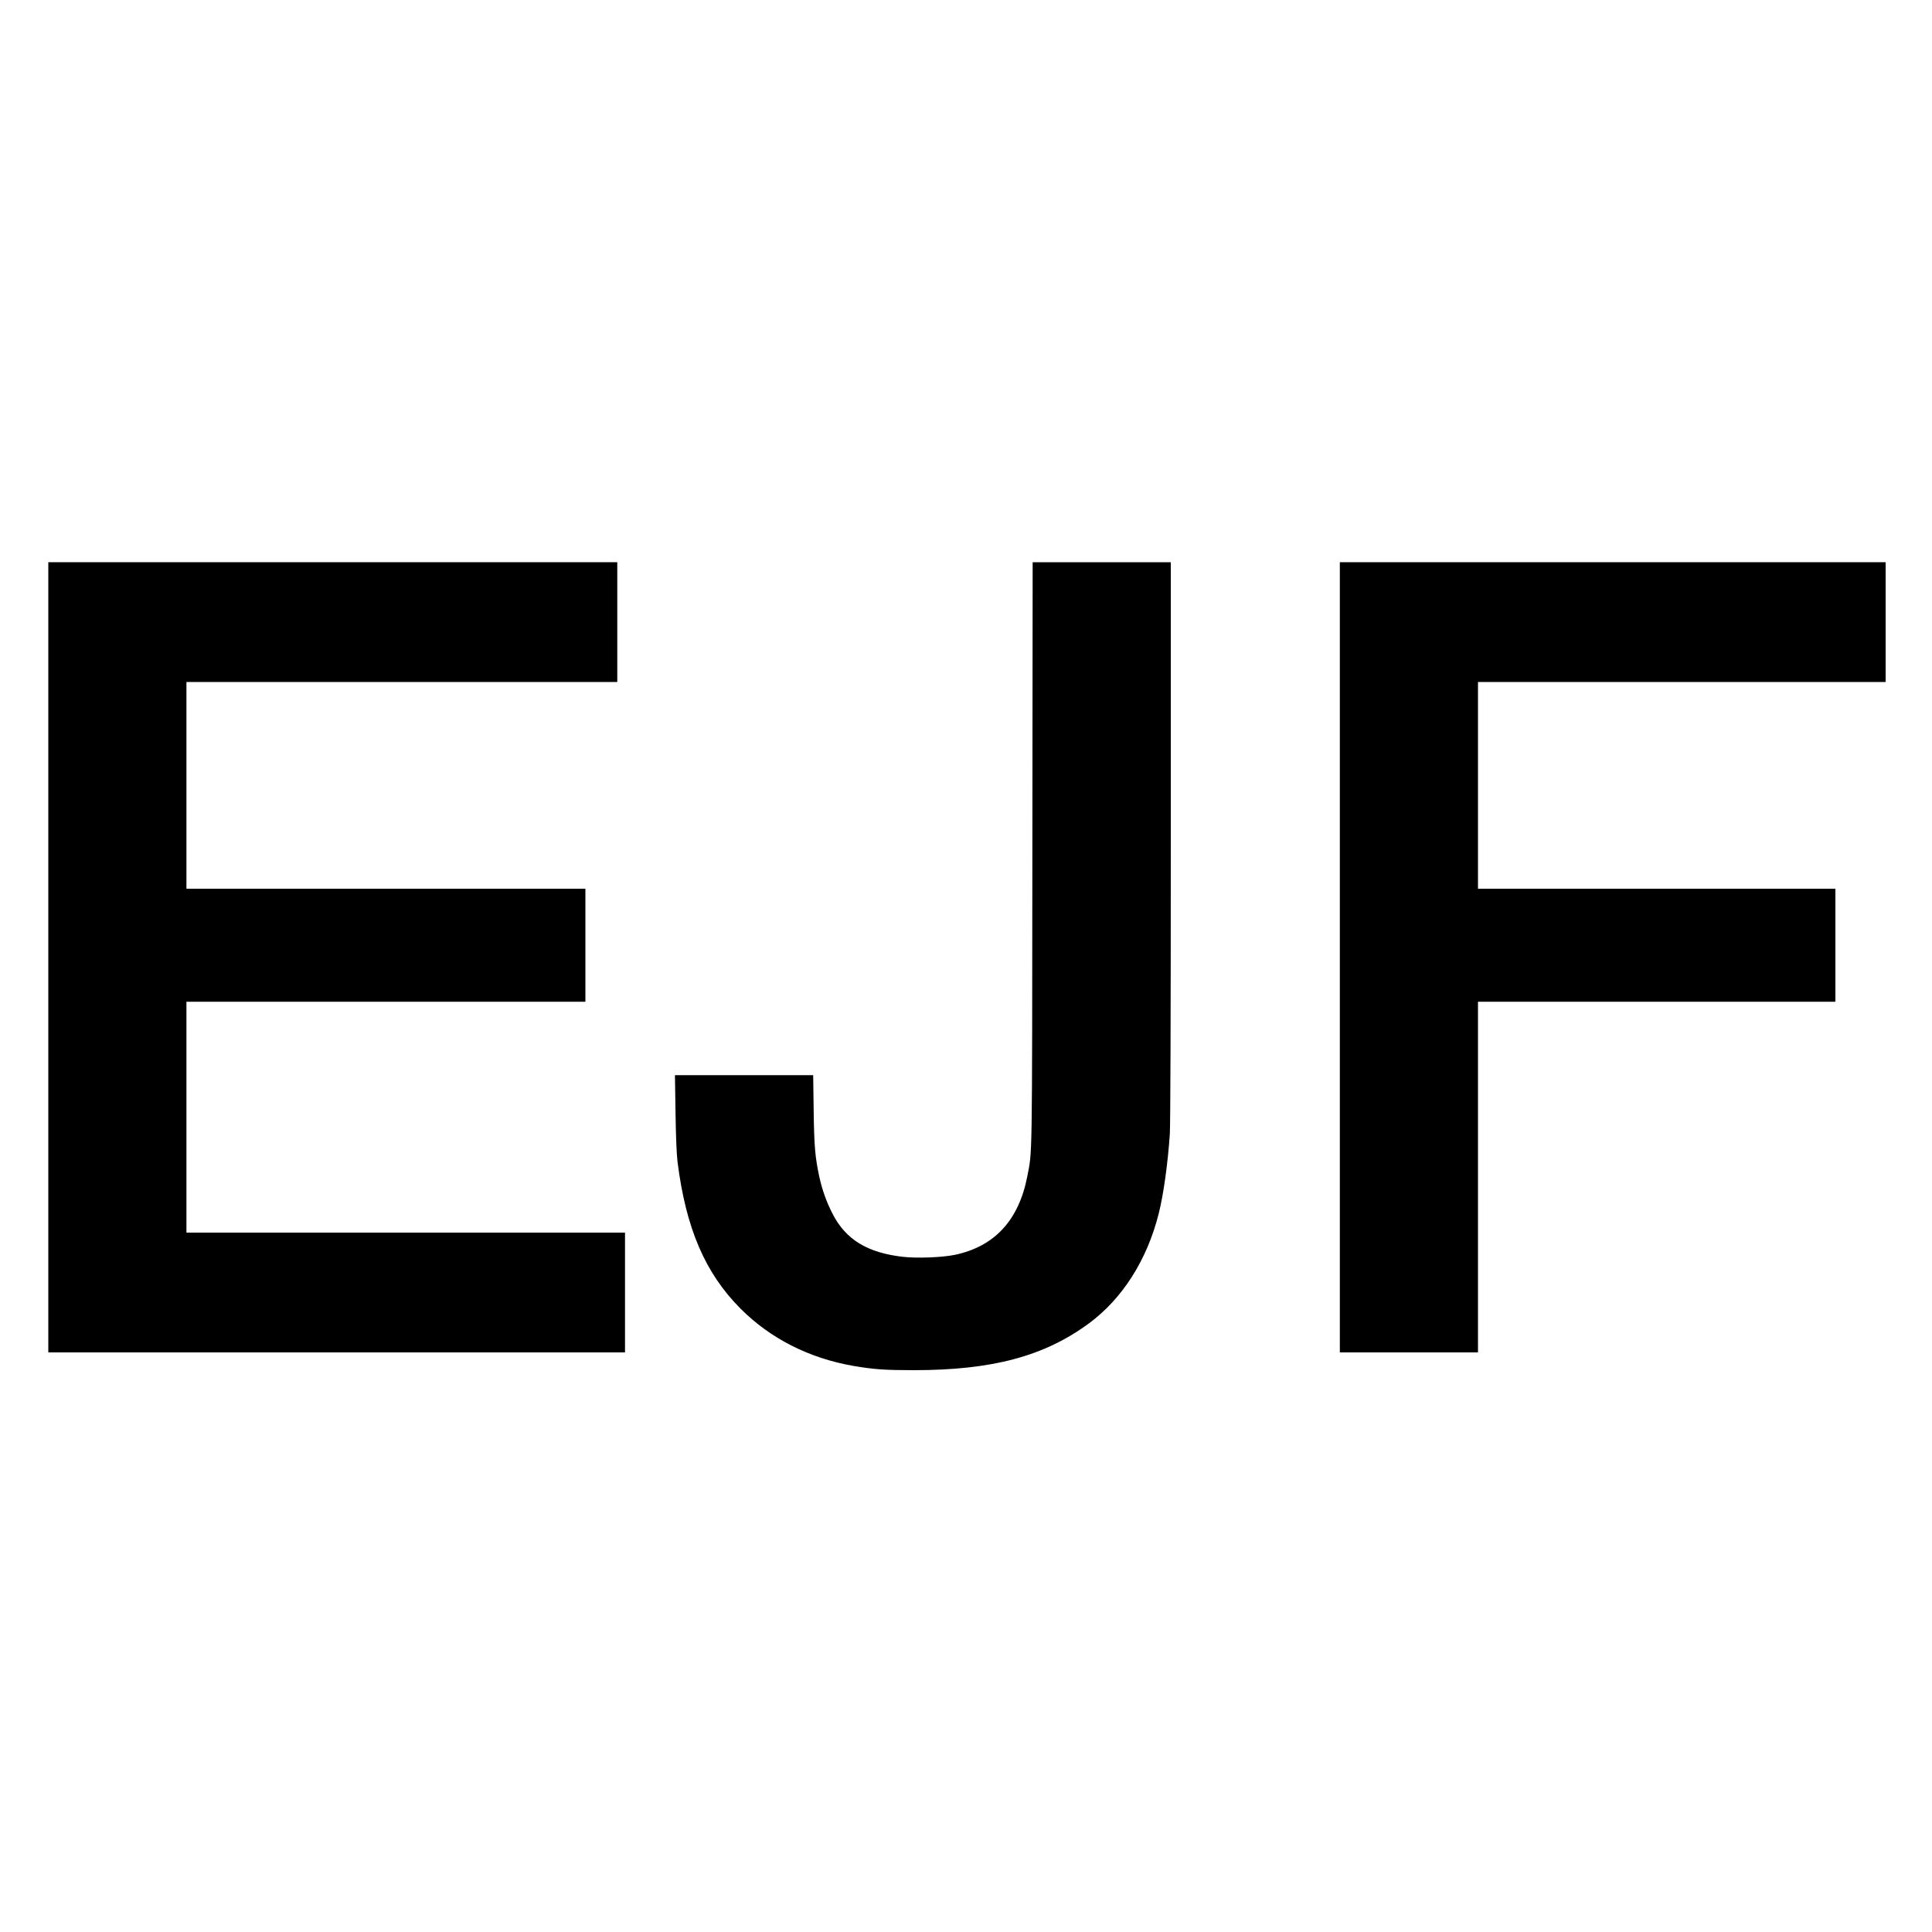
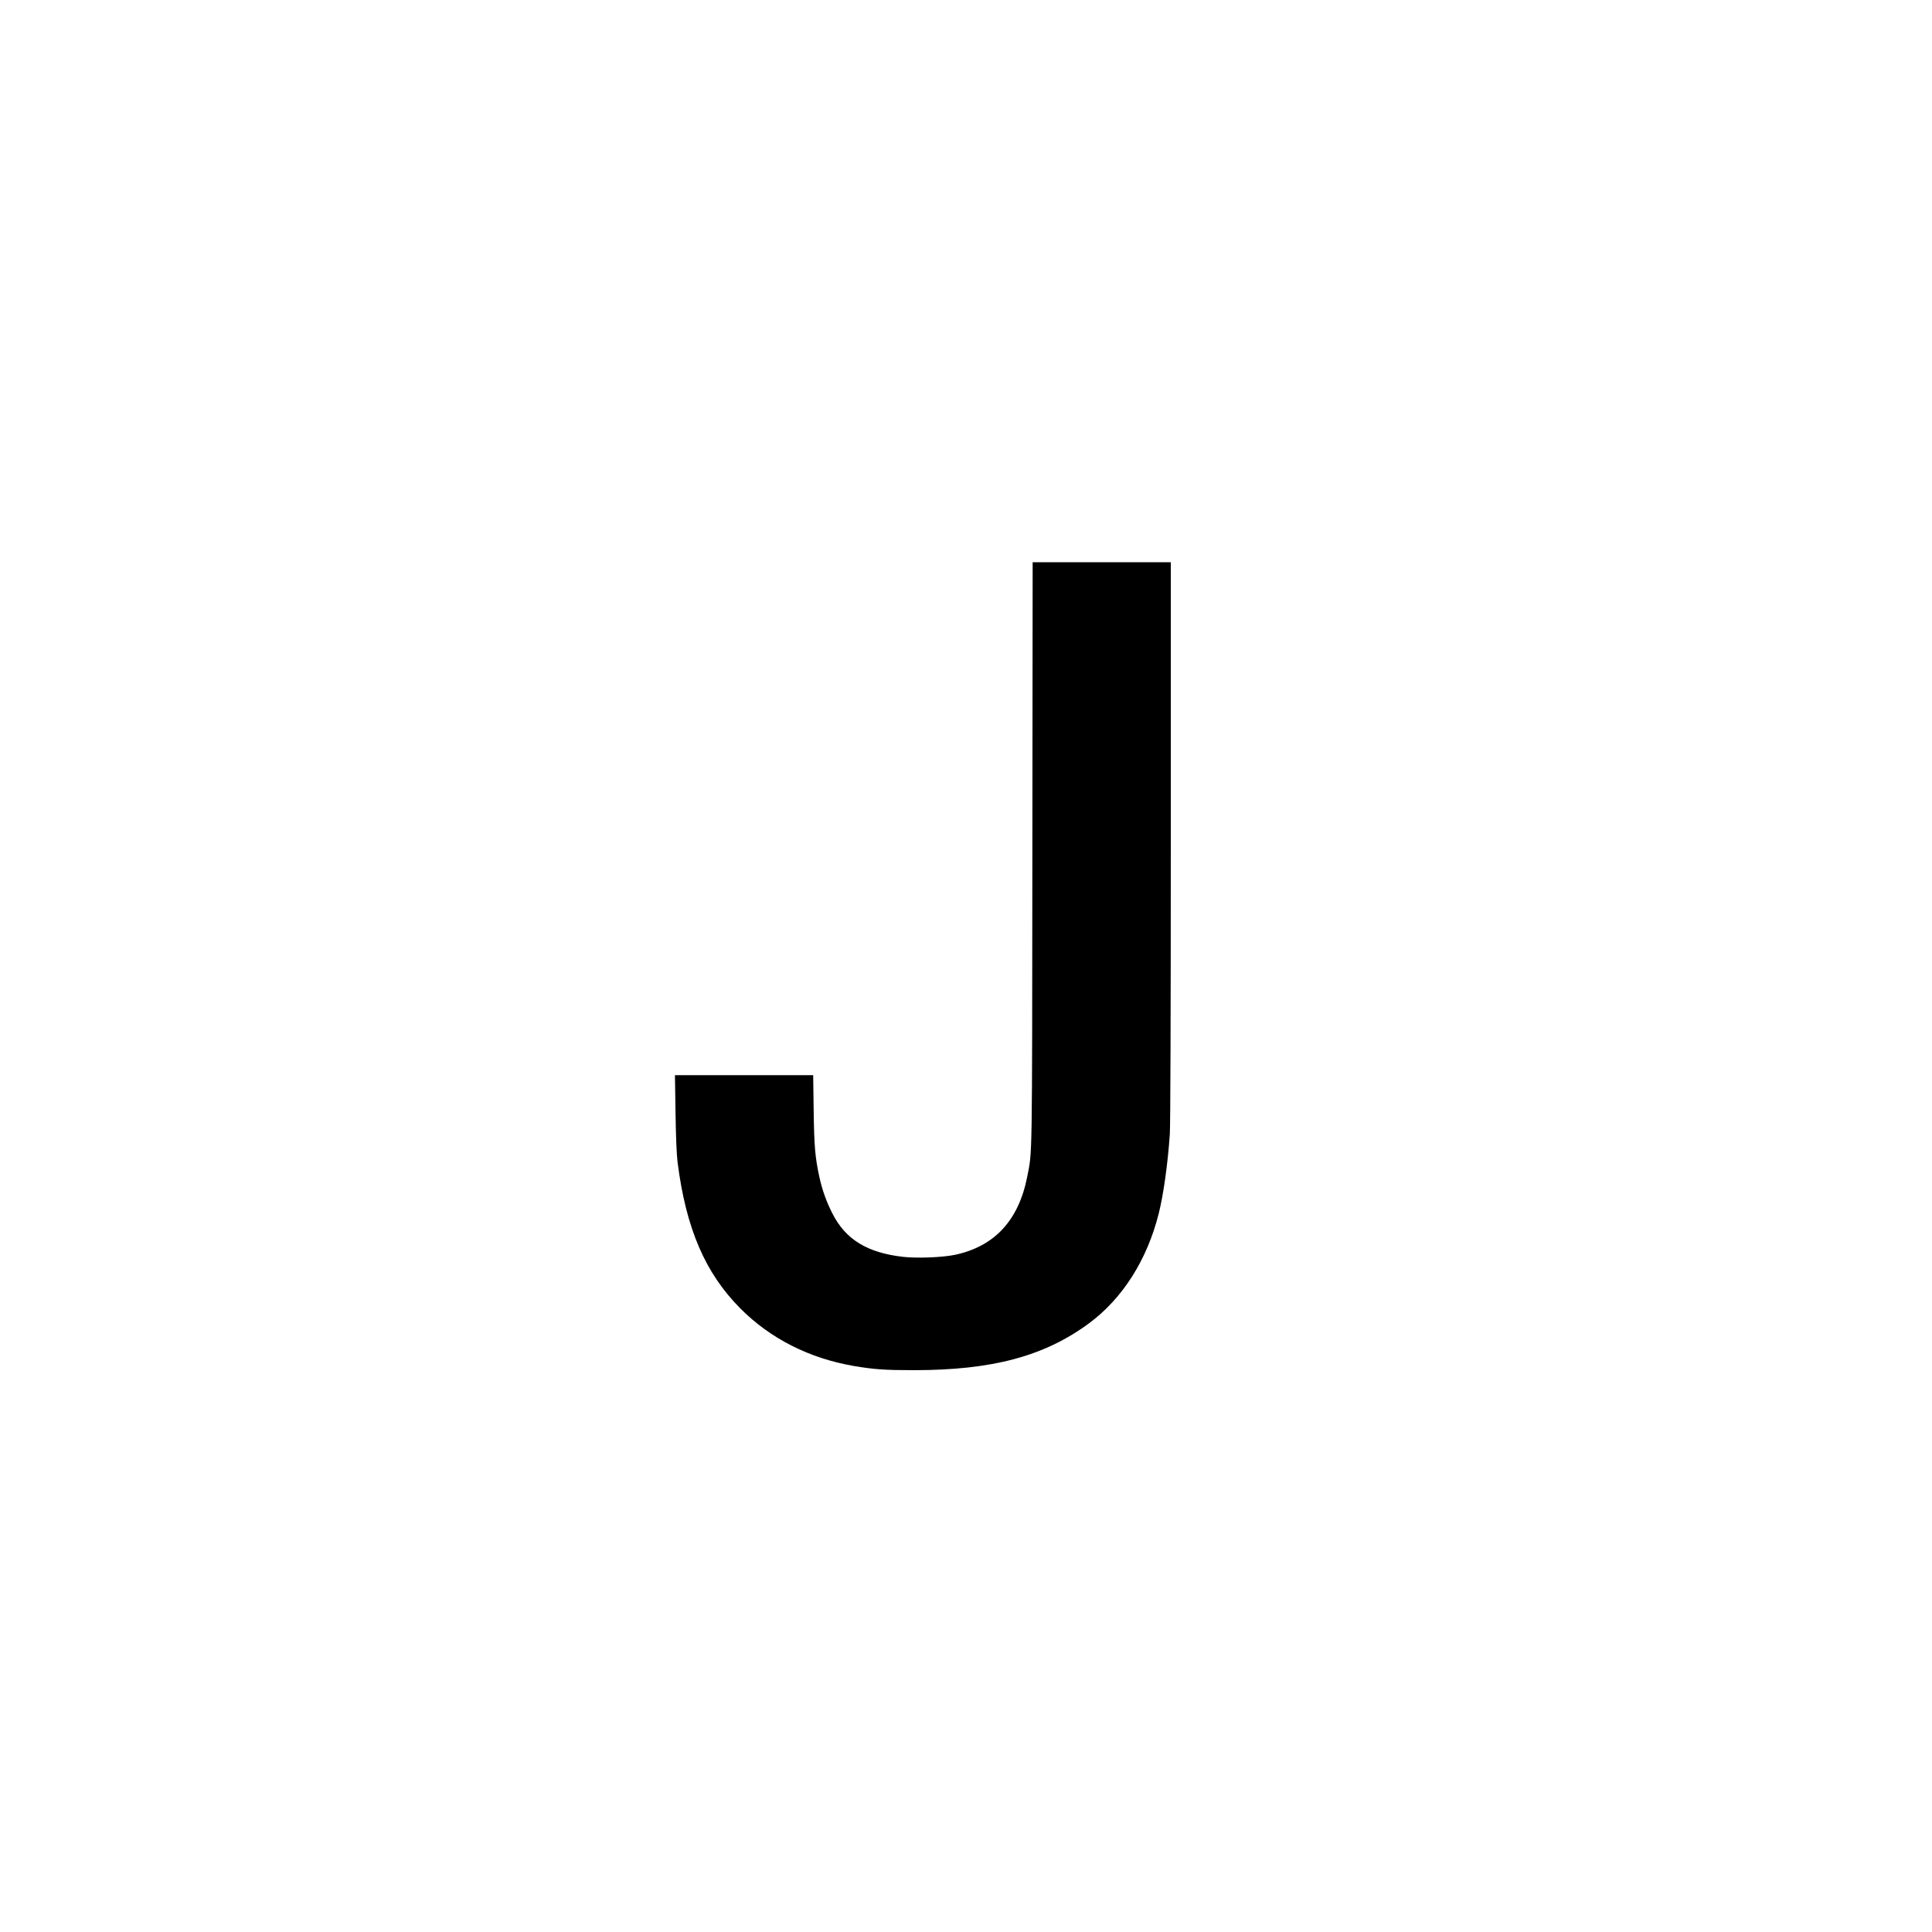
<svg xmlns="http://www.w3.org/2000/svg" version="1.0" width="2000pt" height="2000pt" viewBox="0 0 2000 2000" preserveAspectRatio="xMidYMid meet">
  <g transform="translate(0,2000) scale(0.1,-0.1)" fill="#000000" stroke="none">
-     <path d="M500 10090 l0 -4090 2985 0 2985 0 0 620 0 620 -2270 0 -2270 0 0 1195 0 1195 2065 0 2065 0 0 585 0 585 -2065 0 -2065 0 0 1070 0 1070 2230 0 2230 0 0 620 0 620 -2945 0 -2945 0 0 -4090z" />
    <path d="M10687 11168 c-3 -3258 0 -3074 -53 -3348 -88 -452 -338 -723 -749 -810 -130 -27 -391 -37 -535 -21 -371 42 -596 179 -733 449 -62 122 -106 244 -136 382 -43 202 -53 312 -58 688 l-5 362 -716 0 -715 0 6 -387 c4 -261 11 -429 21 -513 87 -686 285 -1148 651 -1516 309 -310 710 -514 1170 -594 212 -36 325 -44 625 -44 812 0 1350 144 1812 484 347 256 602 656 723 1137 49 195 94 515 115 823 6 91 10 1225 10 3033 l0 2887 -715 0 -715 0 -3 -3012z" />
-     <path d="M13870 10090 l0 -4090 715 0 715 0 0 1815 0 1815 1850 0 1850 0 0 585 0 585 -1850 0 -1850 0 0 1070 0 1070 2110 0 2110 0 0 620 0 620 -2825 0 -2825 0 0 -4090z" />
+     <path d="M13870 10090 z" />
  </g>
</svg>